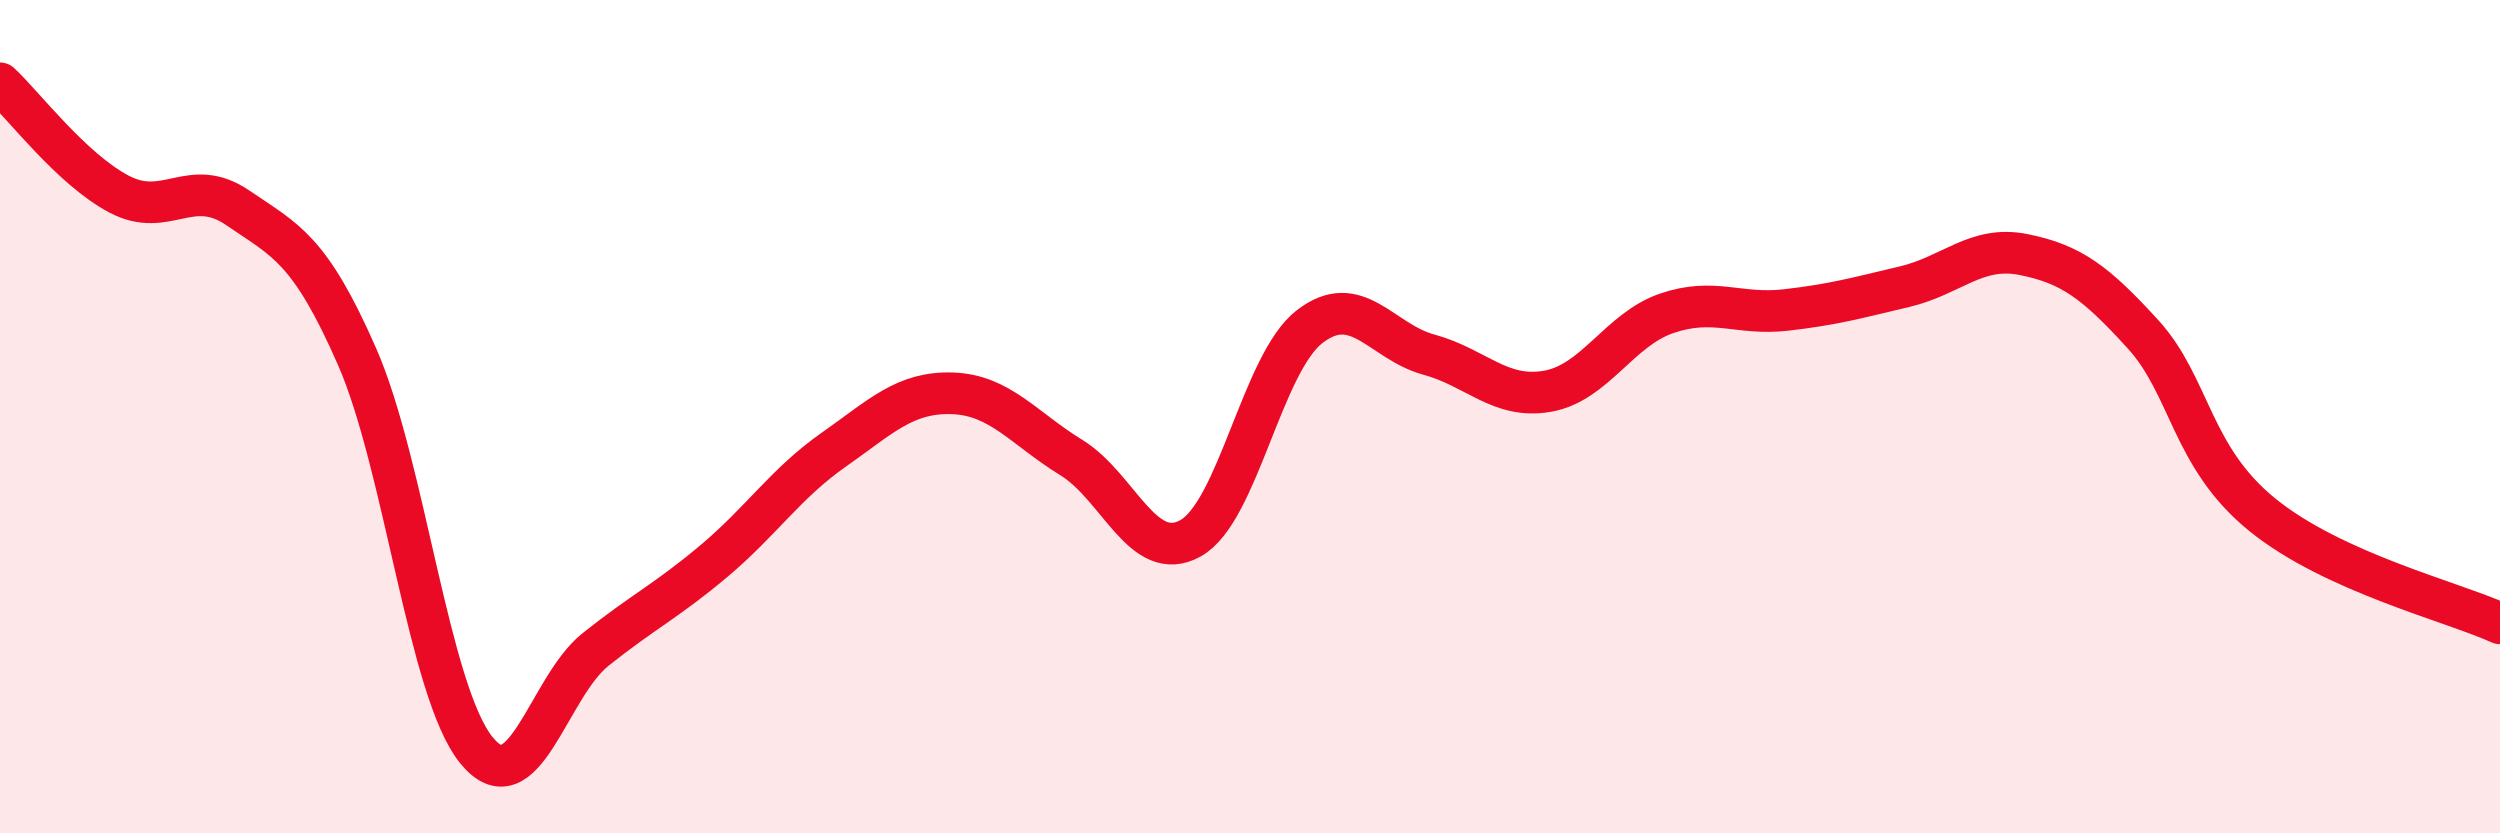
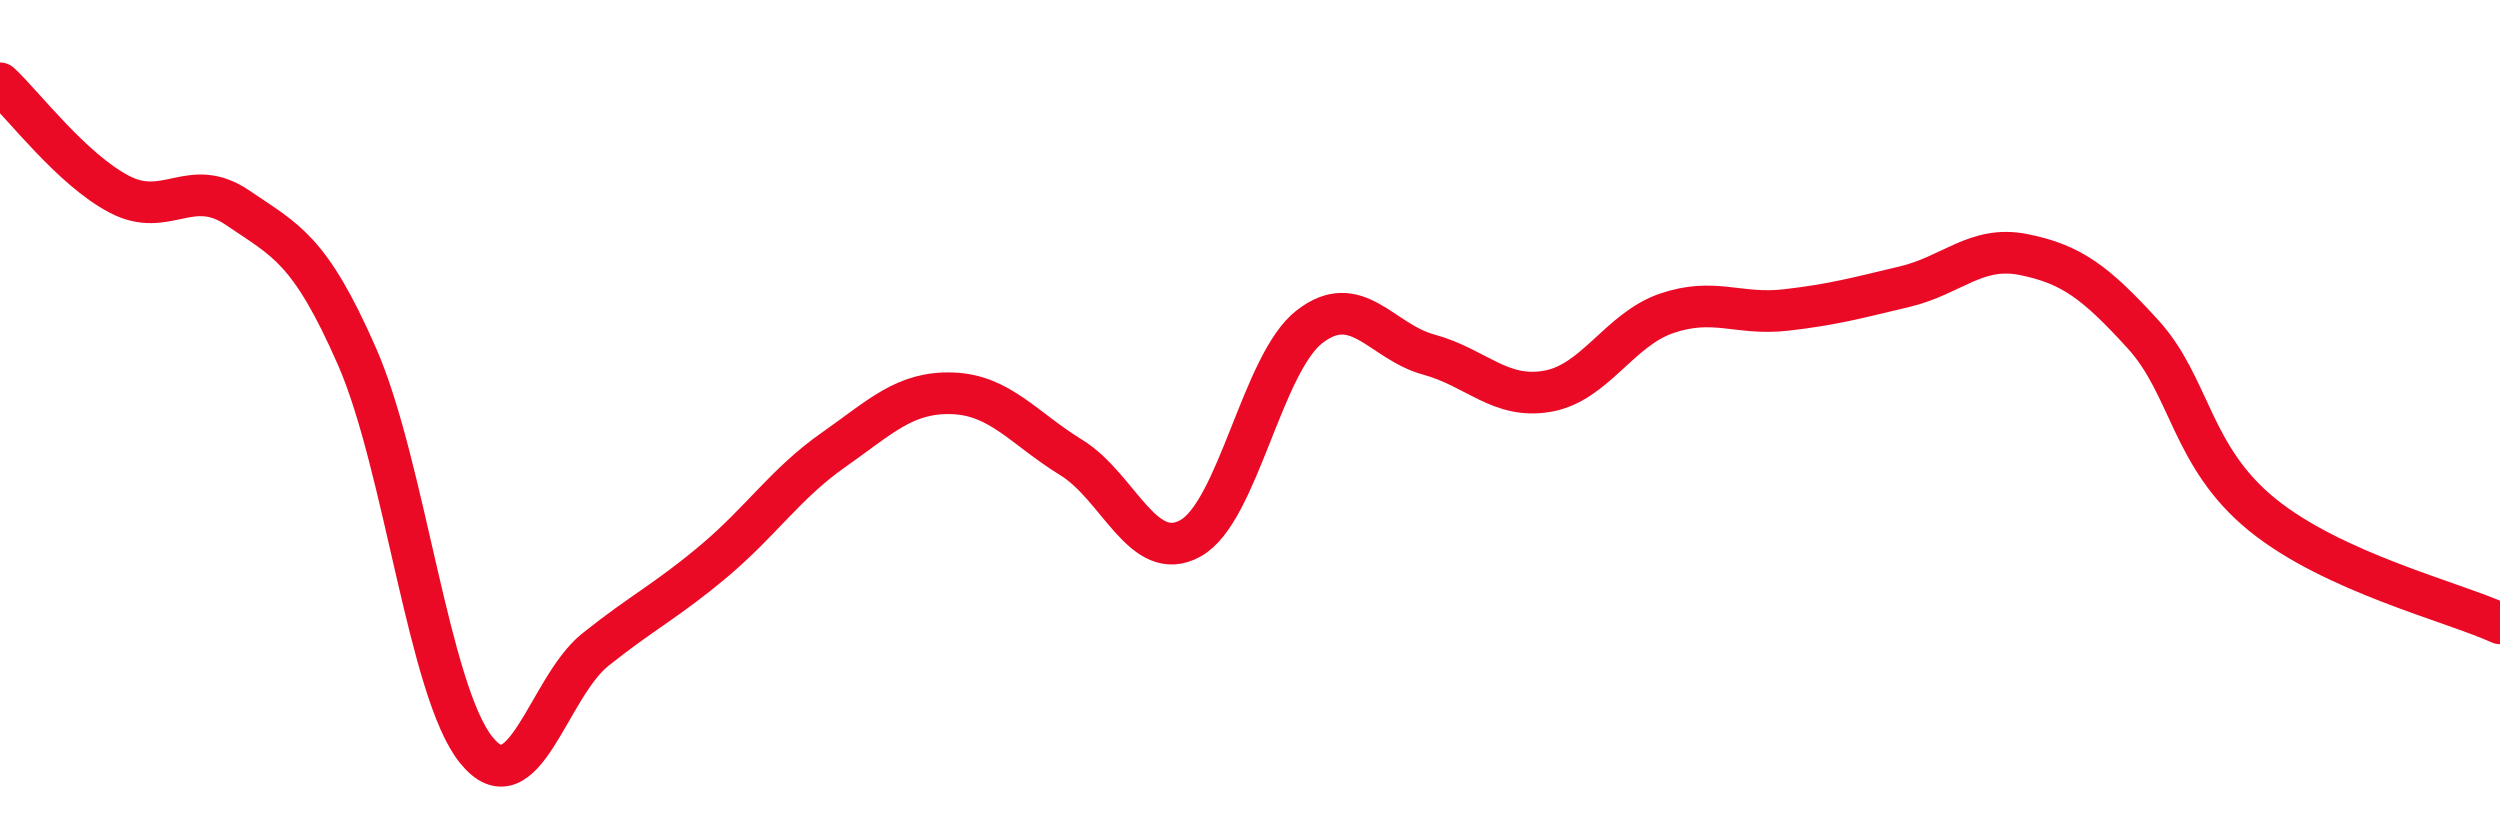
<svg xmlns="http://www.w3.org/2000/svg" width="60" height="20" viewBox="0 0 60 20">
-   <path d="M 0,2 C 0.57,2.53 1.72,4.06 2.86,4.66 C 4,5.26 4.57,4.21 5.71,4.99 C 6.85,5.77 7.43,5.96 8.57,8.56 C 9.71,11.16 10.29,16.59 11.43,18 C 12.57,19.41 13.15,16.5 14.29,15.59 C 15.43,14.68 16,14.42 17.14,13.46 C 18.28,12.5 18.86,11.6 20,10.8 C 21.14,10 21.72,9.4 22.86,9.44 C 24,9.48 24.57,10.28 25.71,10.98 C 26.85,11.68 27.43,13.55 28.57,12.92 C 29.71,12.29 30.29,8.72 31.43,7.84 C 32.57,6.96 33.15,8.2 34.29,8.51 C 35.43,8.82 36,9.59 37.14,9.39 C 38.28,9.19 38.86,7.91 40,7.52 C 41.14,7.13 41.72,7.57 42.86,7.44 C 44,7.31 44.57,7.15 45.71,6.88 C 46.85,6.61 47.43,5.88 48.57,6.11 C 49.71,6.34 50.29,6.77 51.43,8.02 C 52.57,9.27 52.58,10.96 54.29,12.35 C 56,13.74 58.86,14.44 60,14.96L60 20L0 20Z" fill="#EB0A25" opacity="0.1" stroke-linecap="round" stroke-linejoin="round" />
  <path d="M 0,2 C 0.57,2.53 1.72,4.06 2.86,4.66 C 4,5.26 4.57,4.21 5.71,4.99 C 6.85,5.77 7.43,5.96 8.57,8.56 C 9.71,11.16 10.29,16.59 11.43,18 C 12.57,19.41 13.15,16.5 14.29,15.59 C 15.43,14.68 16,14.42 17.14,13.46 C 18.28,12.5 18.86,11.6 20,10.8 C 21.14,10 21.72,9.4 22.86,9.44 C 24,9.48 24.57,10.28 25.71,10.98 C 26.85,11.68 27.43,13.55 28.57,12.92 C 29.71,12.29 30.29,8.72 31.43,7.84 C 32.57,6.96 33.15,8.2 34.29,8.51 C 35.43,8.82 36,9.59 37.14,9.39 C 38.28,9.19 38.86,7.91 40,7.52 C 41.14,7.13 41.72,7.57 42.86,7.44 C 44,7.31 44.57,7.15 45.71,6.88 C 46.85,6.61 47.43,5.88 48.57,6.11 C 49.71,6.34 50.29,6.77 51.43,8.02 C 52.57,9.27 52.58,10.96 54.29,12.35 C 56,13.74 58.86,14.44 60,14.96" stroke="#EB0A25" stroke-width="1" fill="none" stroke-linecap="round" stroke-linejoin="round" />
</svg>